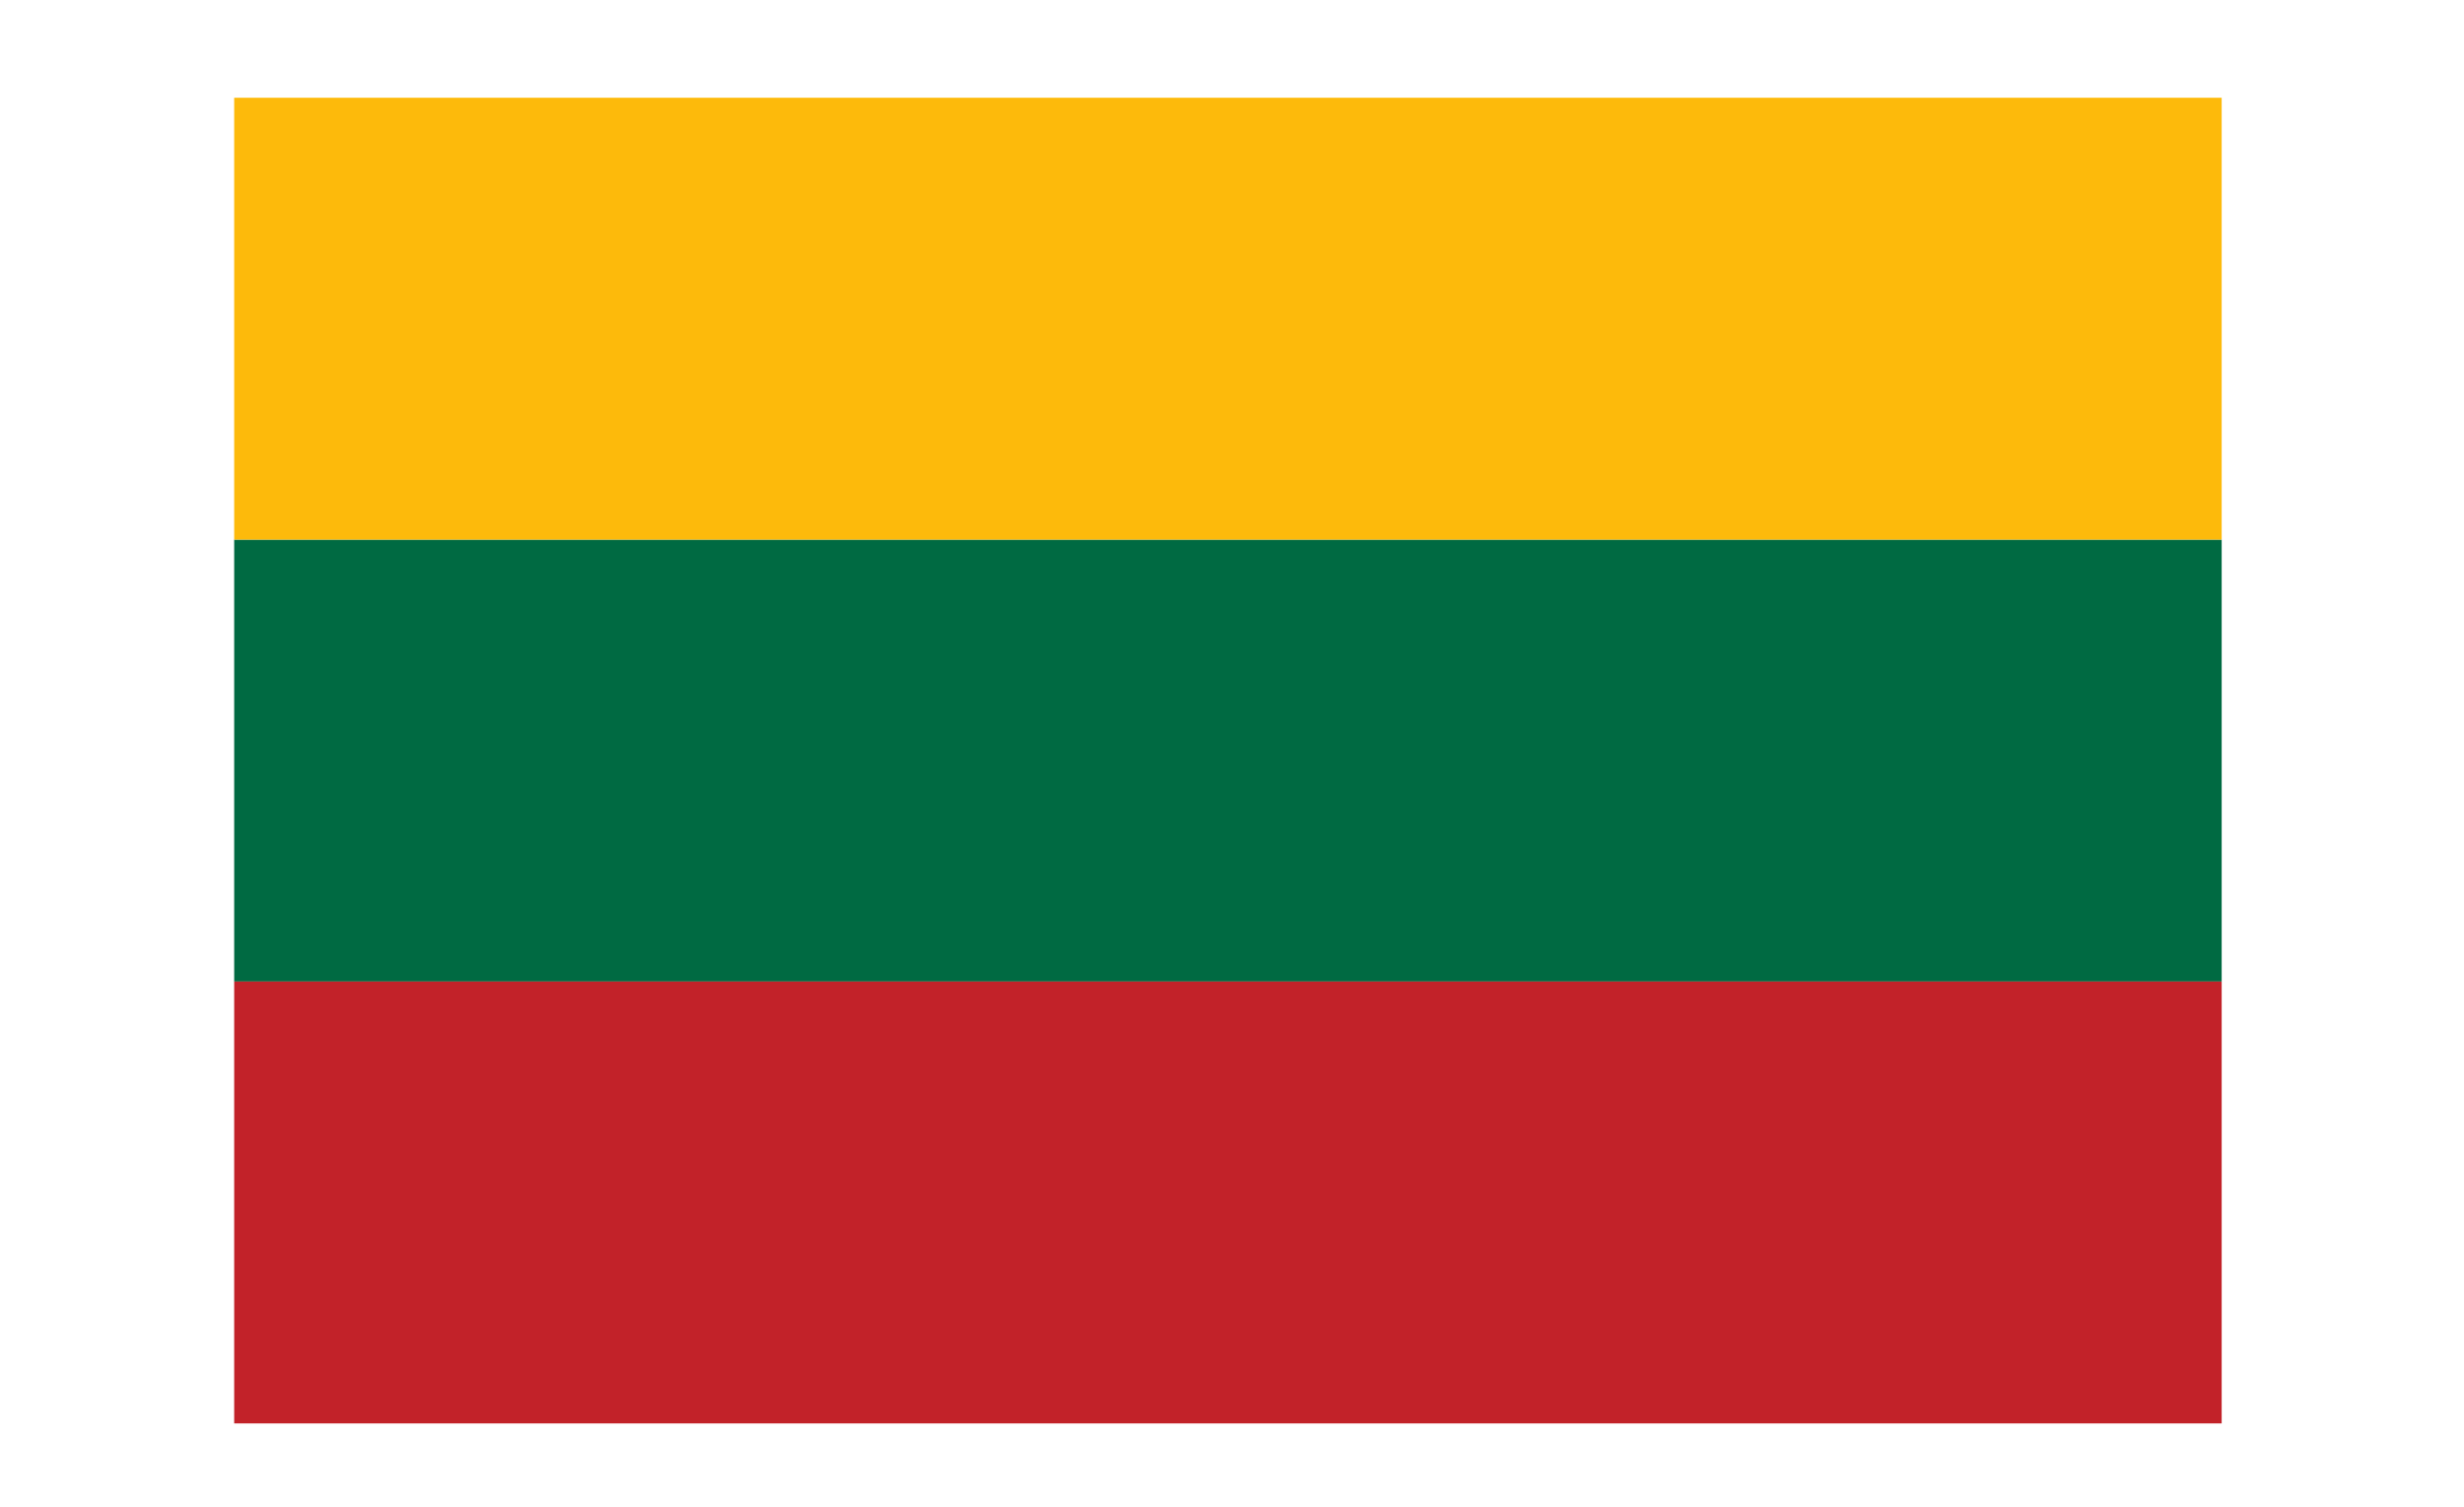
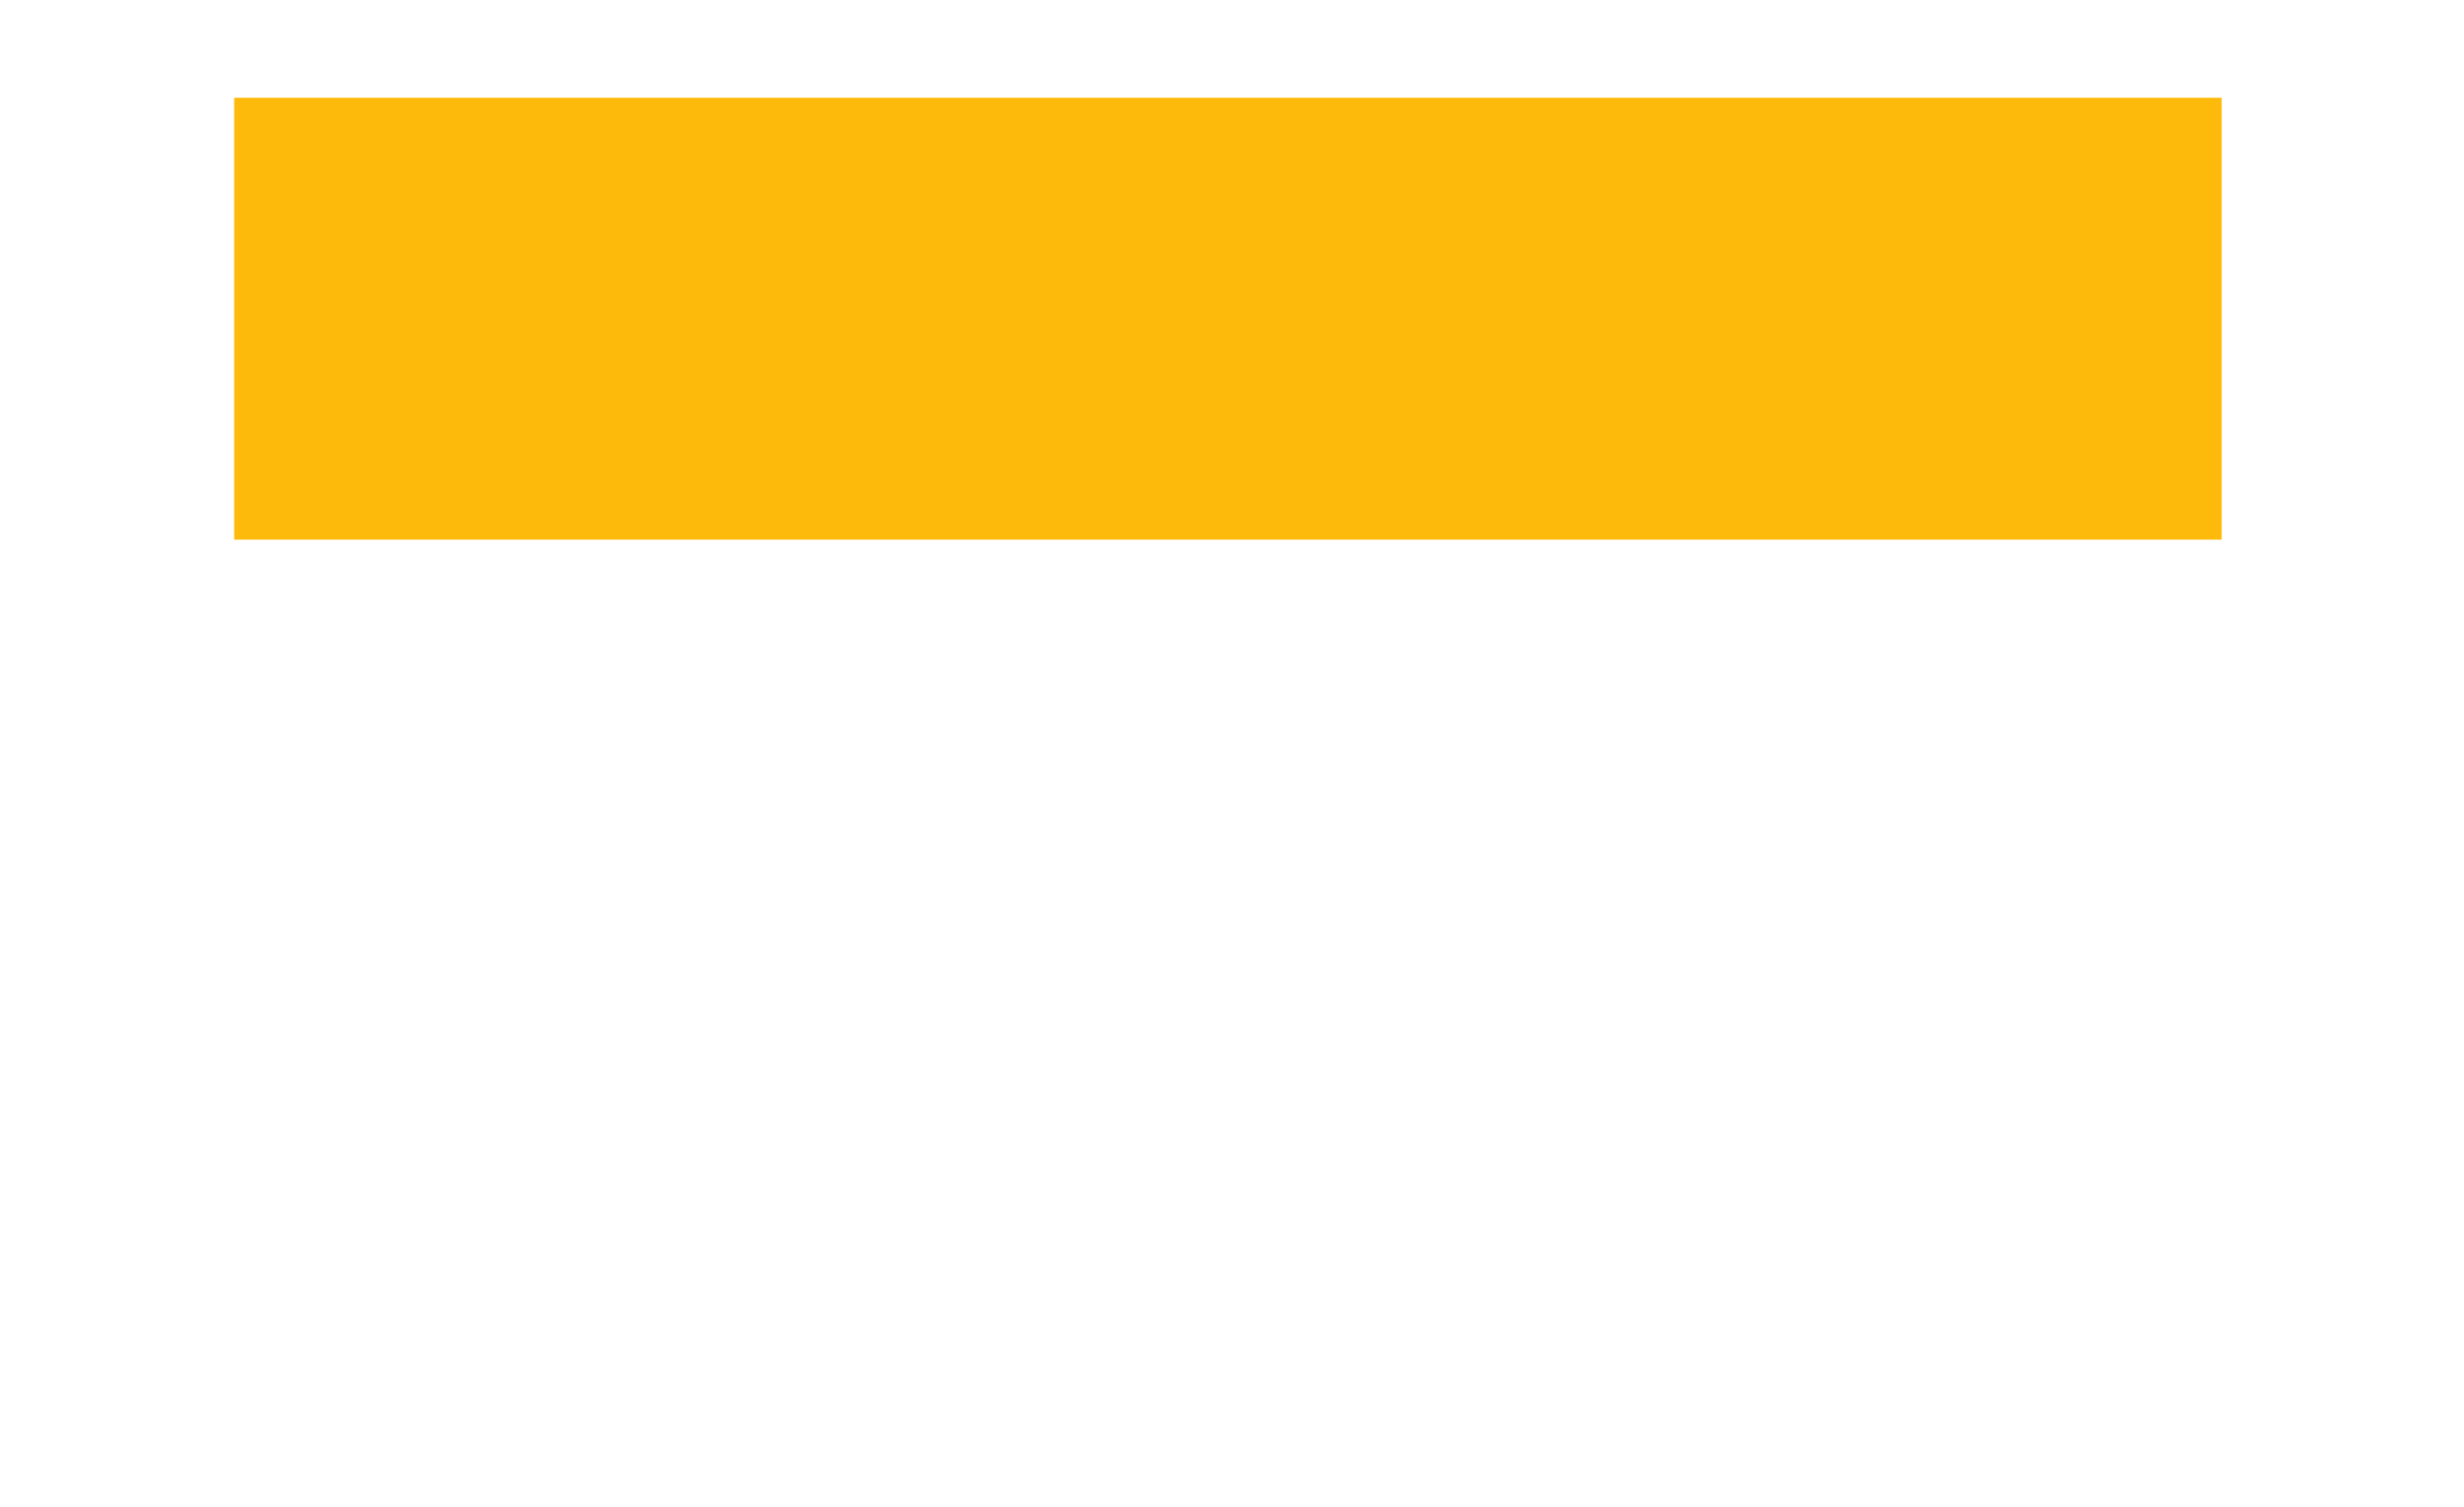
<svg xmlns="http://www.w3.org/2000/svg" xmlns:xlink="http://www.w3.org/1999/xlink" id="Capa_1" x="0px" y="0px" viewBox="0 0 121 74" style="enable-background:new 0 0 121 74;" xml:space="preserve">
  <style type="text/css"> .st0{fill:#006A42;} .st1{clip-path:url(#SVGID_00000165954159036614325510000010035370169758700723_);} .st2{fill:#C22229;} .st3{fill:#FDBA0B;} </style>
-   <path class="st0" d="M11.5,26.5h97.6v21.7H11.5V26.5z" />
  <g>
    <defs>
-       <rect id="SVGID_1_" x="11.5" y="48.2" width="97.6" height="21.8" />
-     </defs>
+       </defs>
    <clipPath id="SVGID_00000006696365414471598720000014752250513394325638_">
      <use xlink:href="#SVGID_1_" style="overflow:visible;" />
    </clipPath>
    <g style="clip-path:url(#SVGID_00000006696365414471598720000014752250513394325638_);">
-       <path class="st2" d="M11.5,48.2h97.6v21.7H11.5V48.2z" />
-     </g>
+       </g>
  </g>
  <path class="st3" d="M11.5,4.8h97.6v21.7H11.5V4.8z" />
</svg>